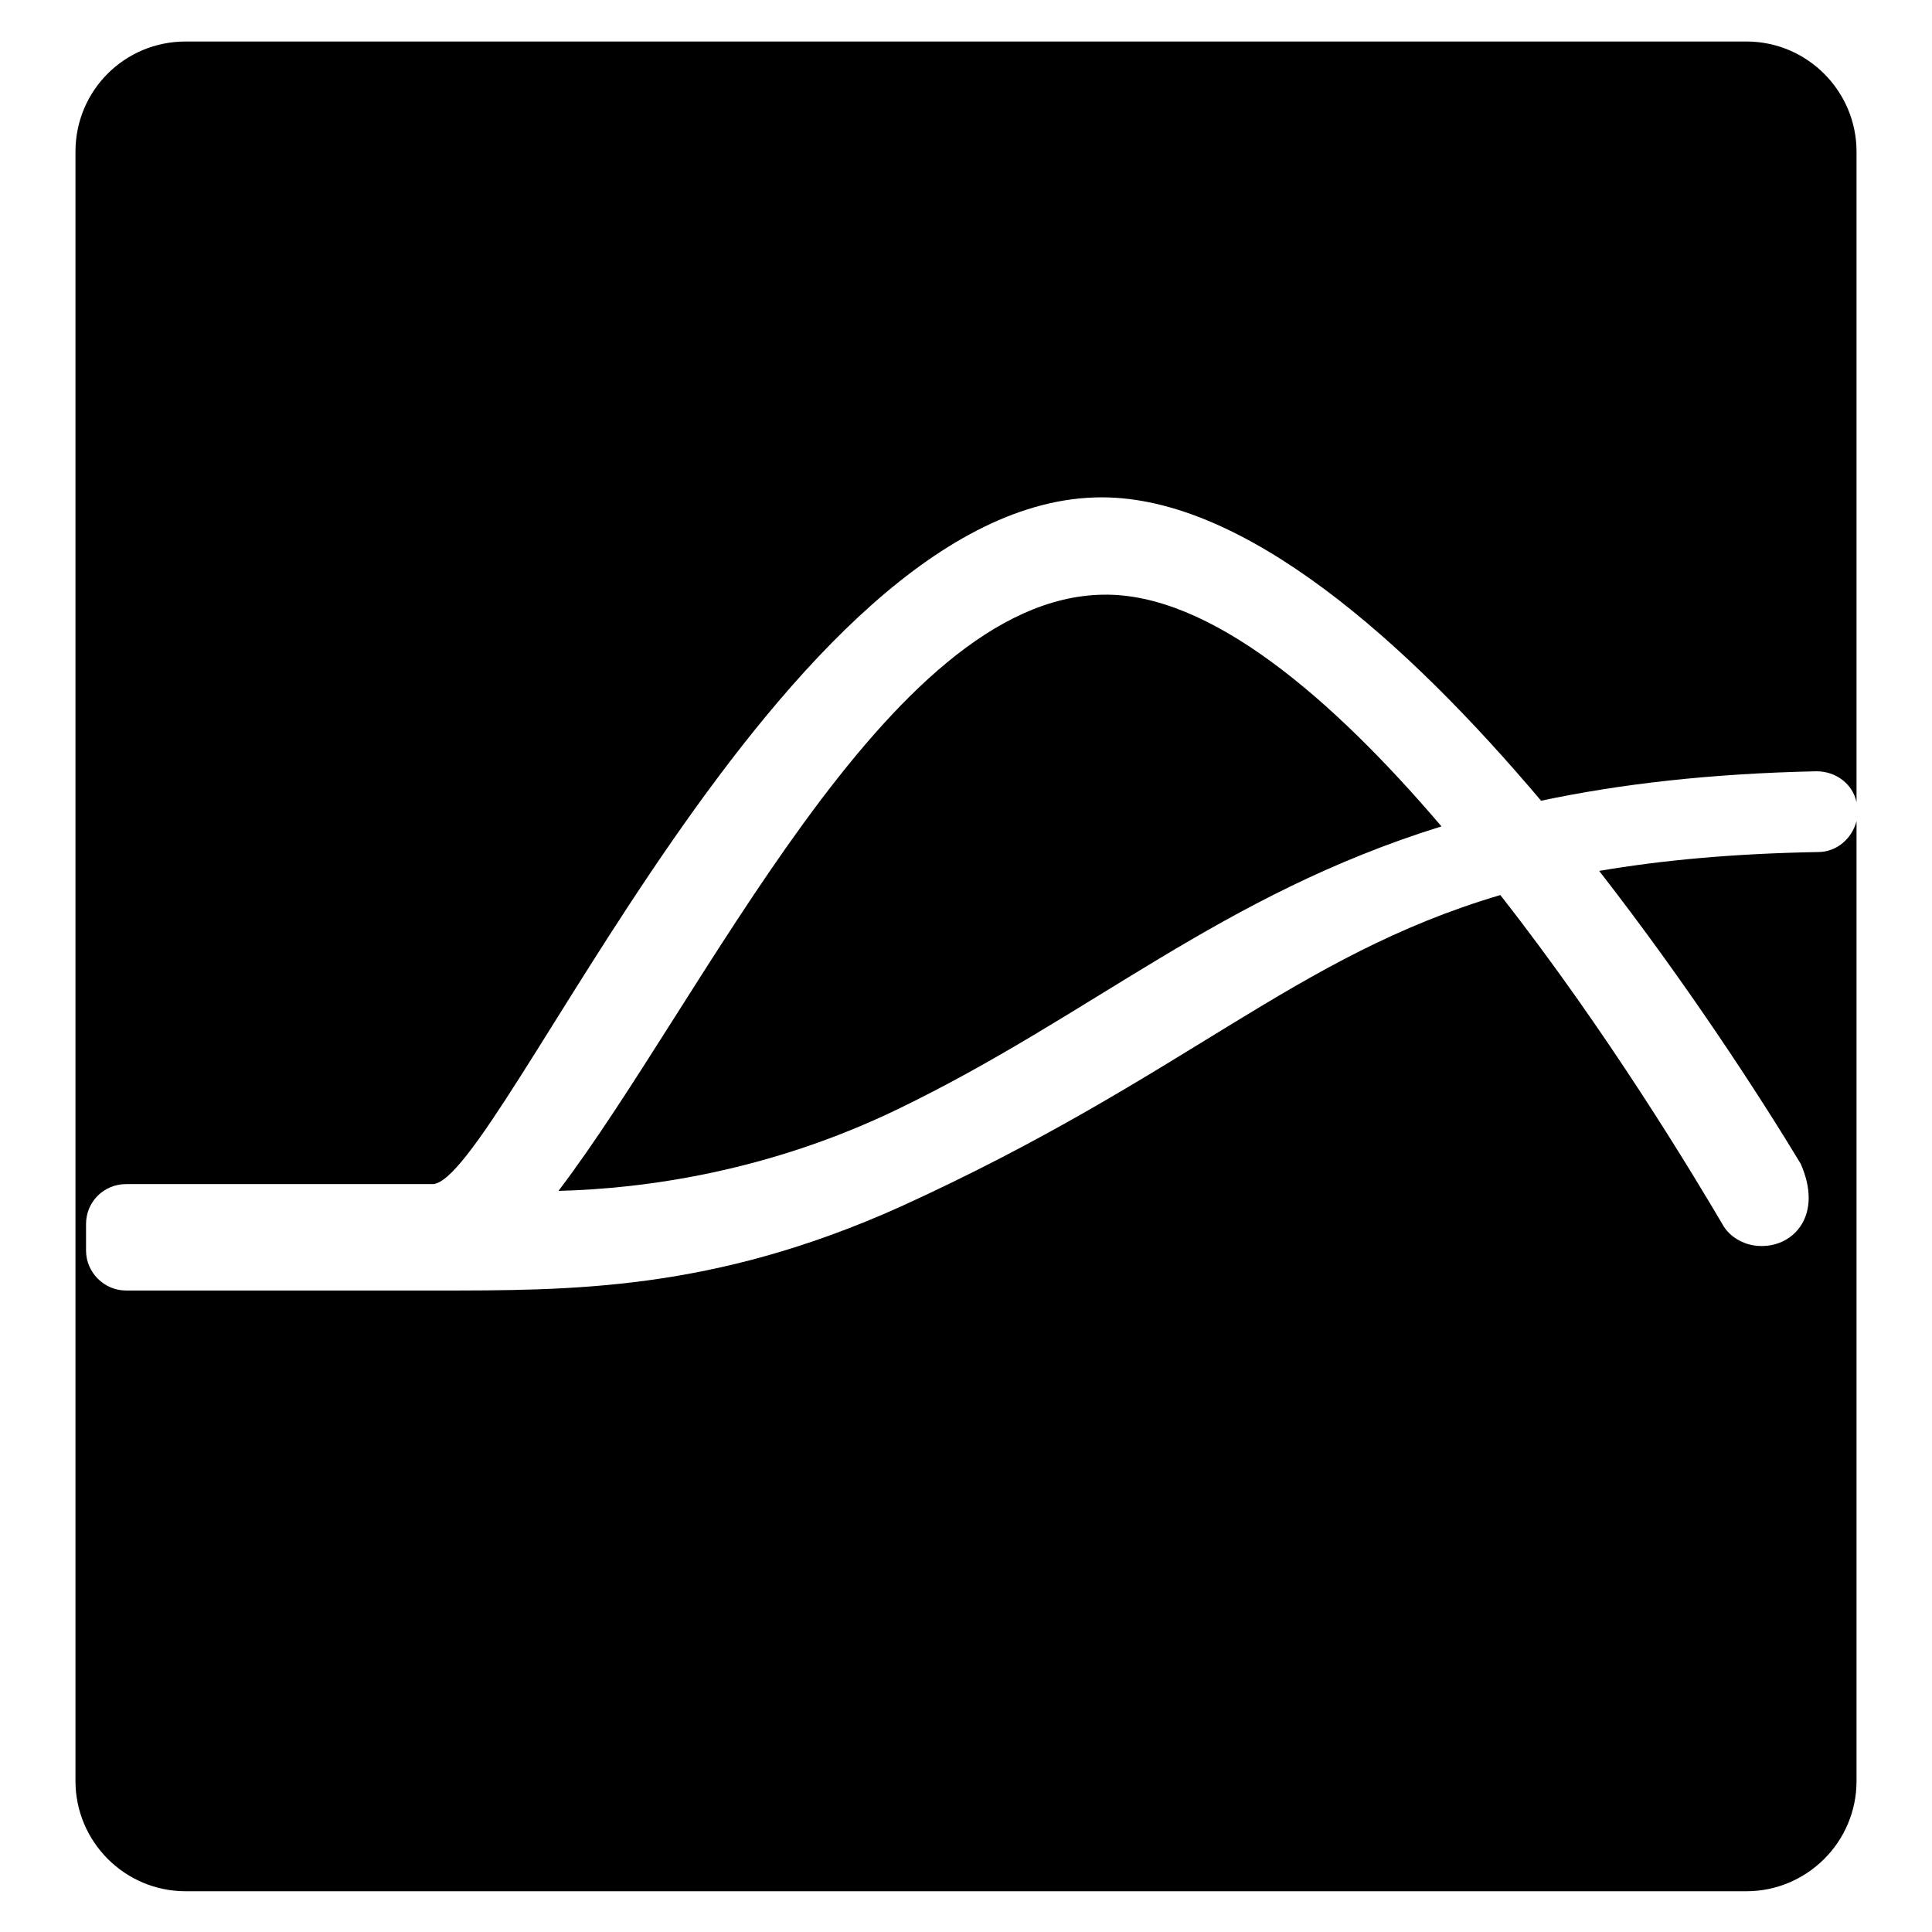
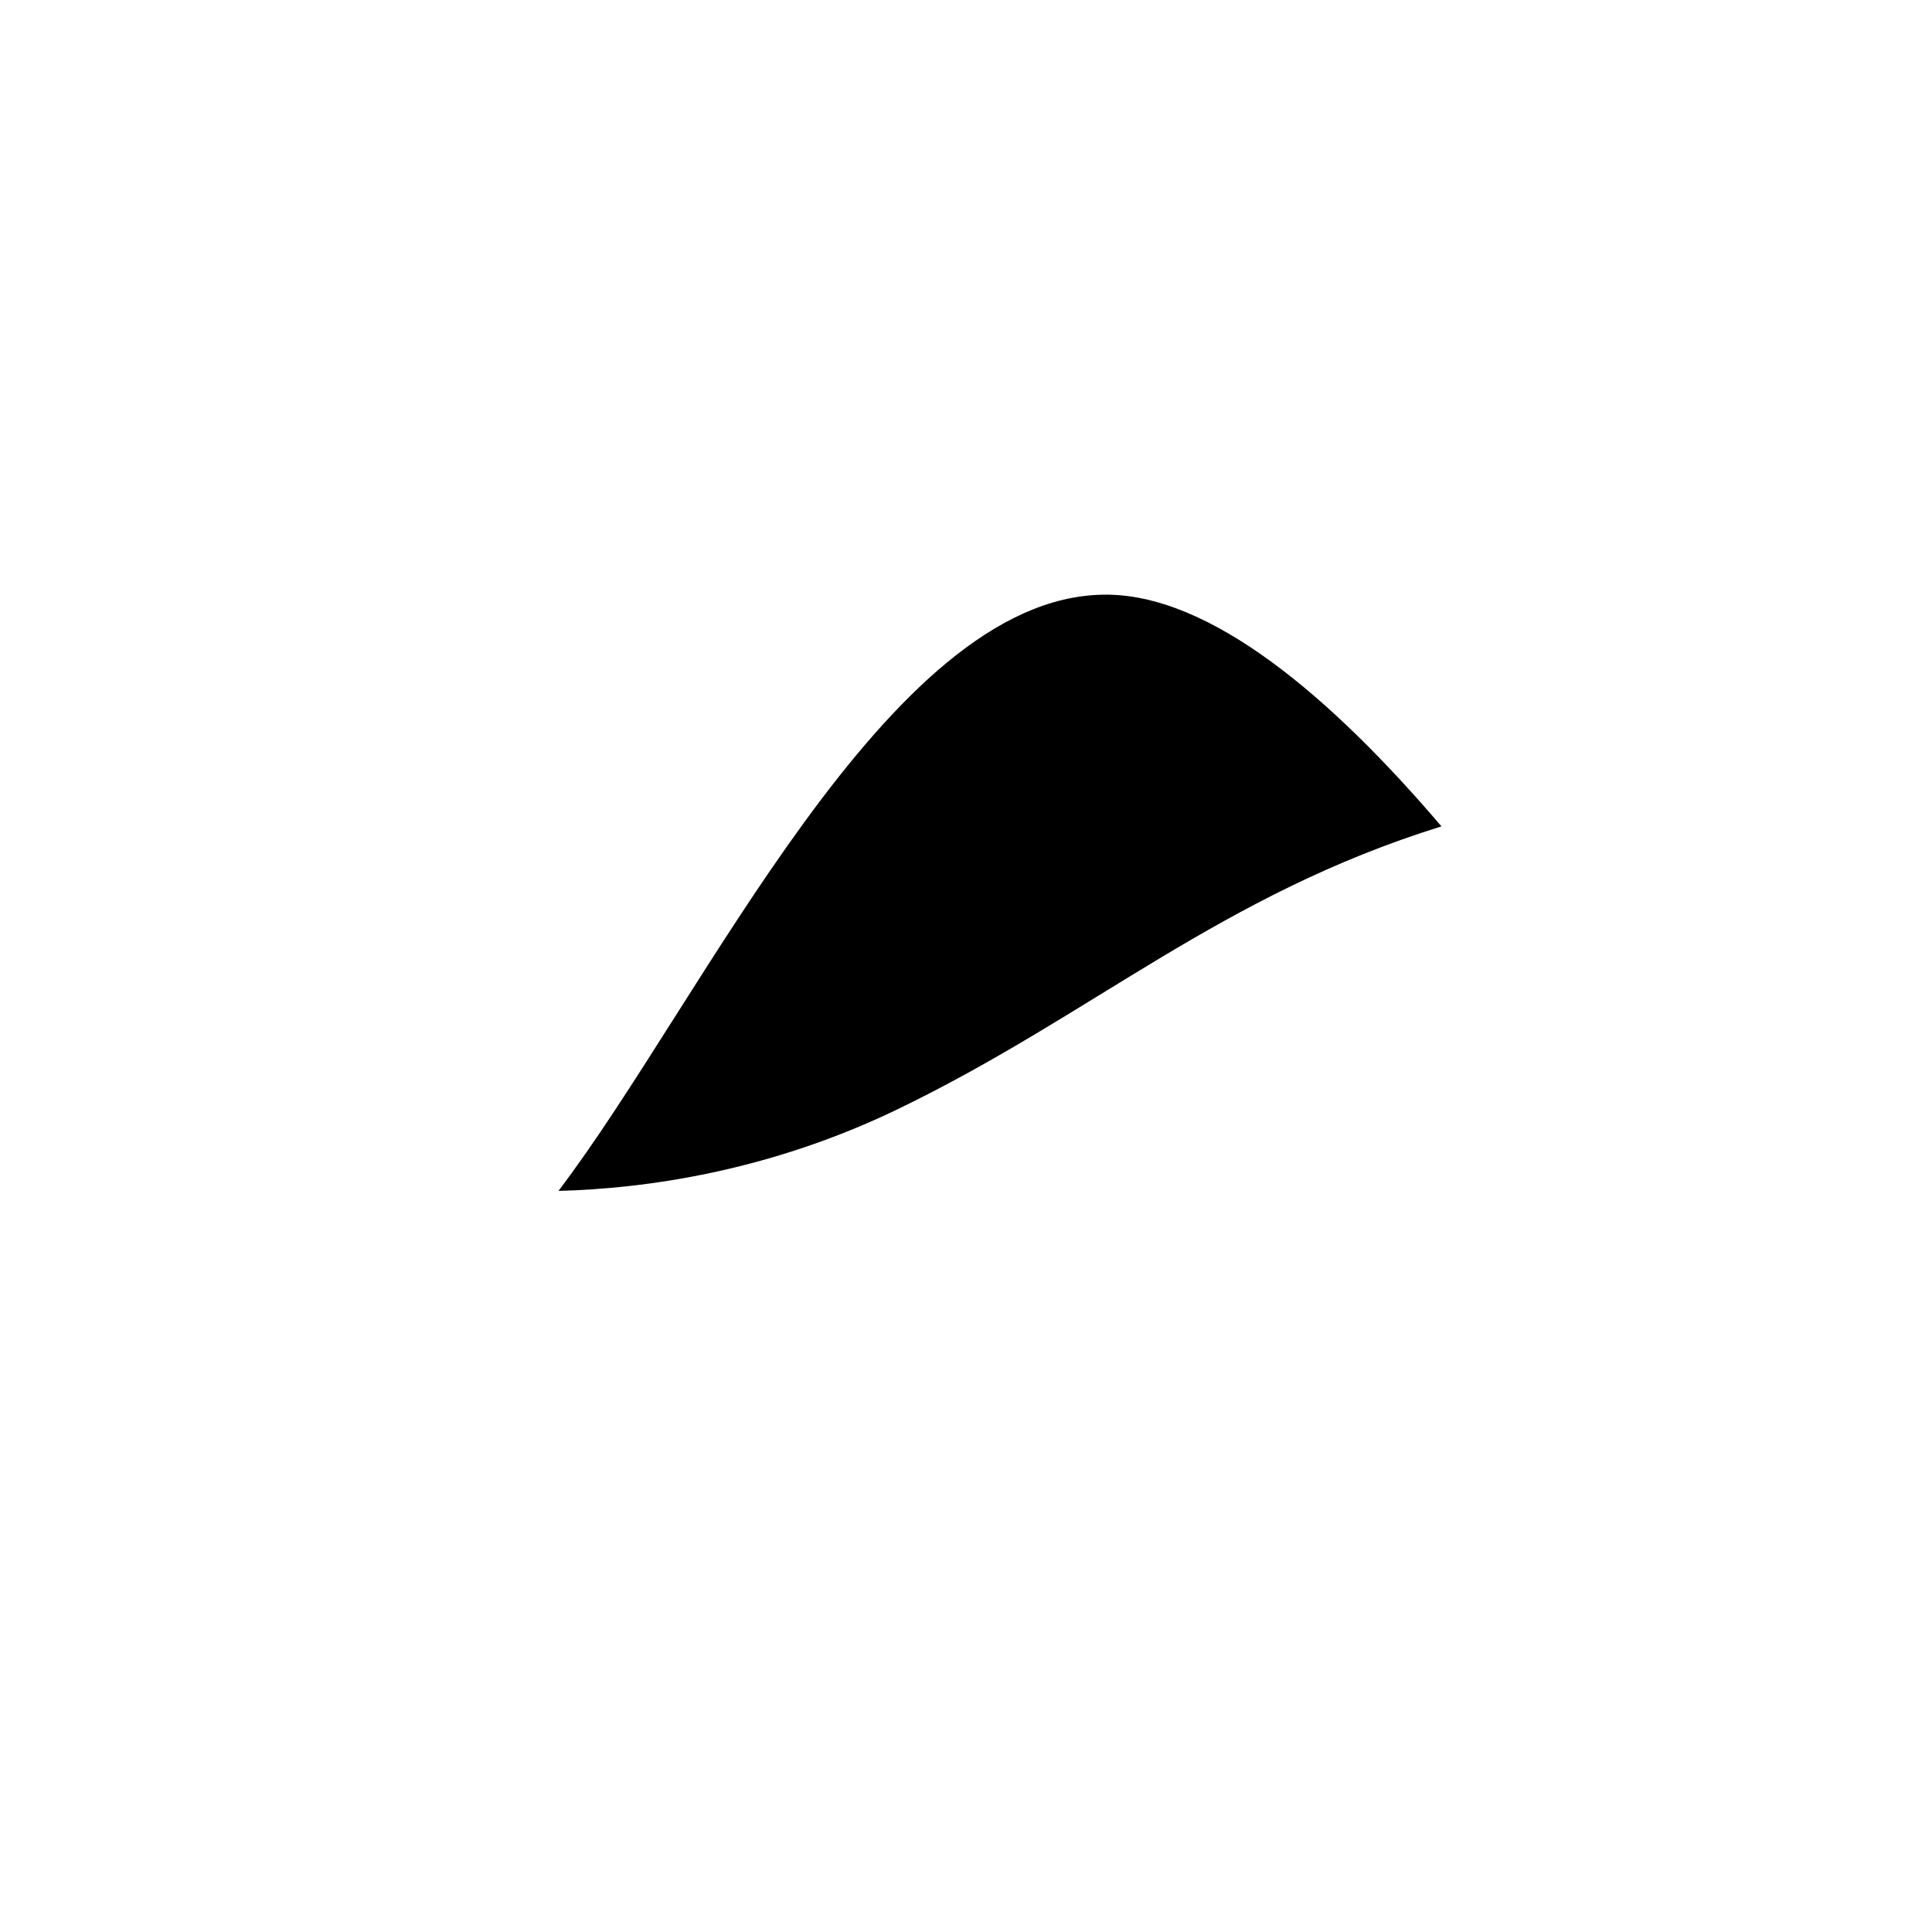
<svg xmlns="http://www.w3.org/2000/svg" version="1.1" x="0px" y="0px" viewBox="0 0 256 256" enable-background="new 0 0 256 256" xml:space="preserve">
  <g>
    <g>
-       <path fill="#000000" d="M240.9,112.9c-11.3,0.2-20.8,1.1-29,2.5c11.6,14.9,21.2,29.7,26.7,38.8c3,6.8-0.9,10.9-5.1,10.9h-0.2c-1.9,0-3.9-1-4.9-2.6c-4-6.8-15.4-25.8-29.6-43.9c-27.4,8.1-41.5,24-79.5,41.3C94.4,171.1,75.7,171,57.5,171H16.7c-2.9,0-5.3-2.4-5.3-5.3v-3.5c0-3,2.4-5.3,5.3-5.3h40.1h0.5c8.8,0,46.4-91,88.7-91c18.9,0,40.3,19,58.2,40.2c10.4-2.2,22.3-3.6,36.5-3.9c2.6,0,4.8,1.7,5.3,4.1V20.1c0-8-6.5-14.6-14.6-14.6H24.6C16.5,5.5,10,12,10,20.1v215.9c0,8,6.5,14.6,14.6,14.6h206.8c8,0,14.6-6.5,14.6-14.6V108.8C245.4,111.1,243.4,112.9,240.9,112.9z" />
      <path fill="#000000" d="M146.1,78.8c-28.6,0.5-52.8,53.6-72.1,79c11.6-0.3,27.9-2.6,44.9-10.8c25.9-12.5,42.8-28.4,72.1-37.5C176.6,92.6,160.3,78.5,146.1,78.8z" />
    </g>
  </g>
</svg>